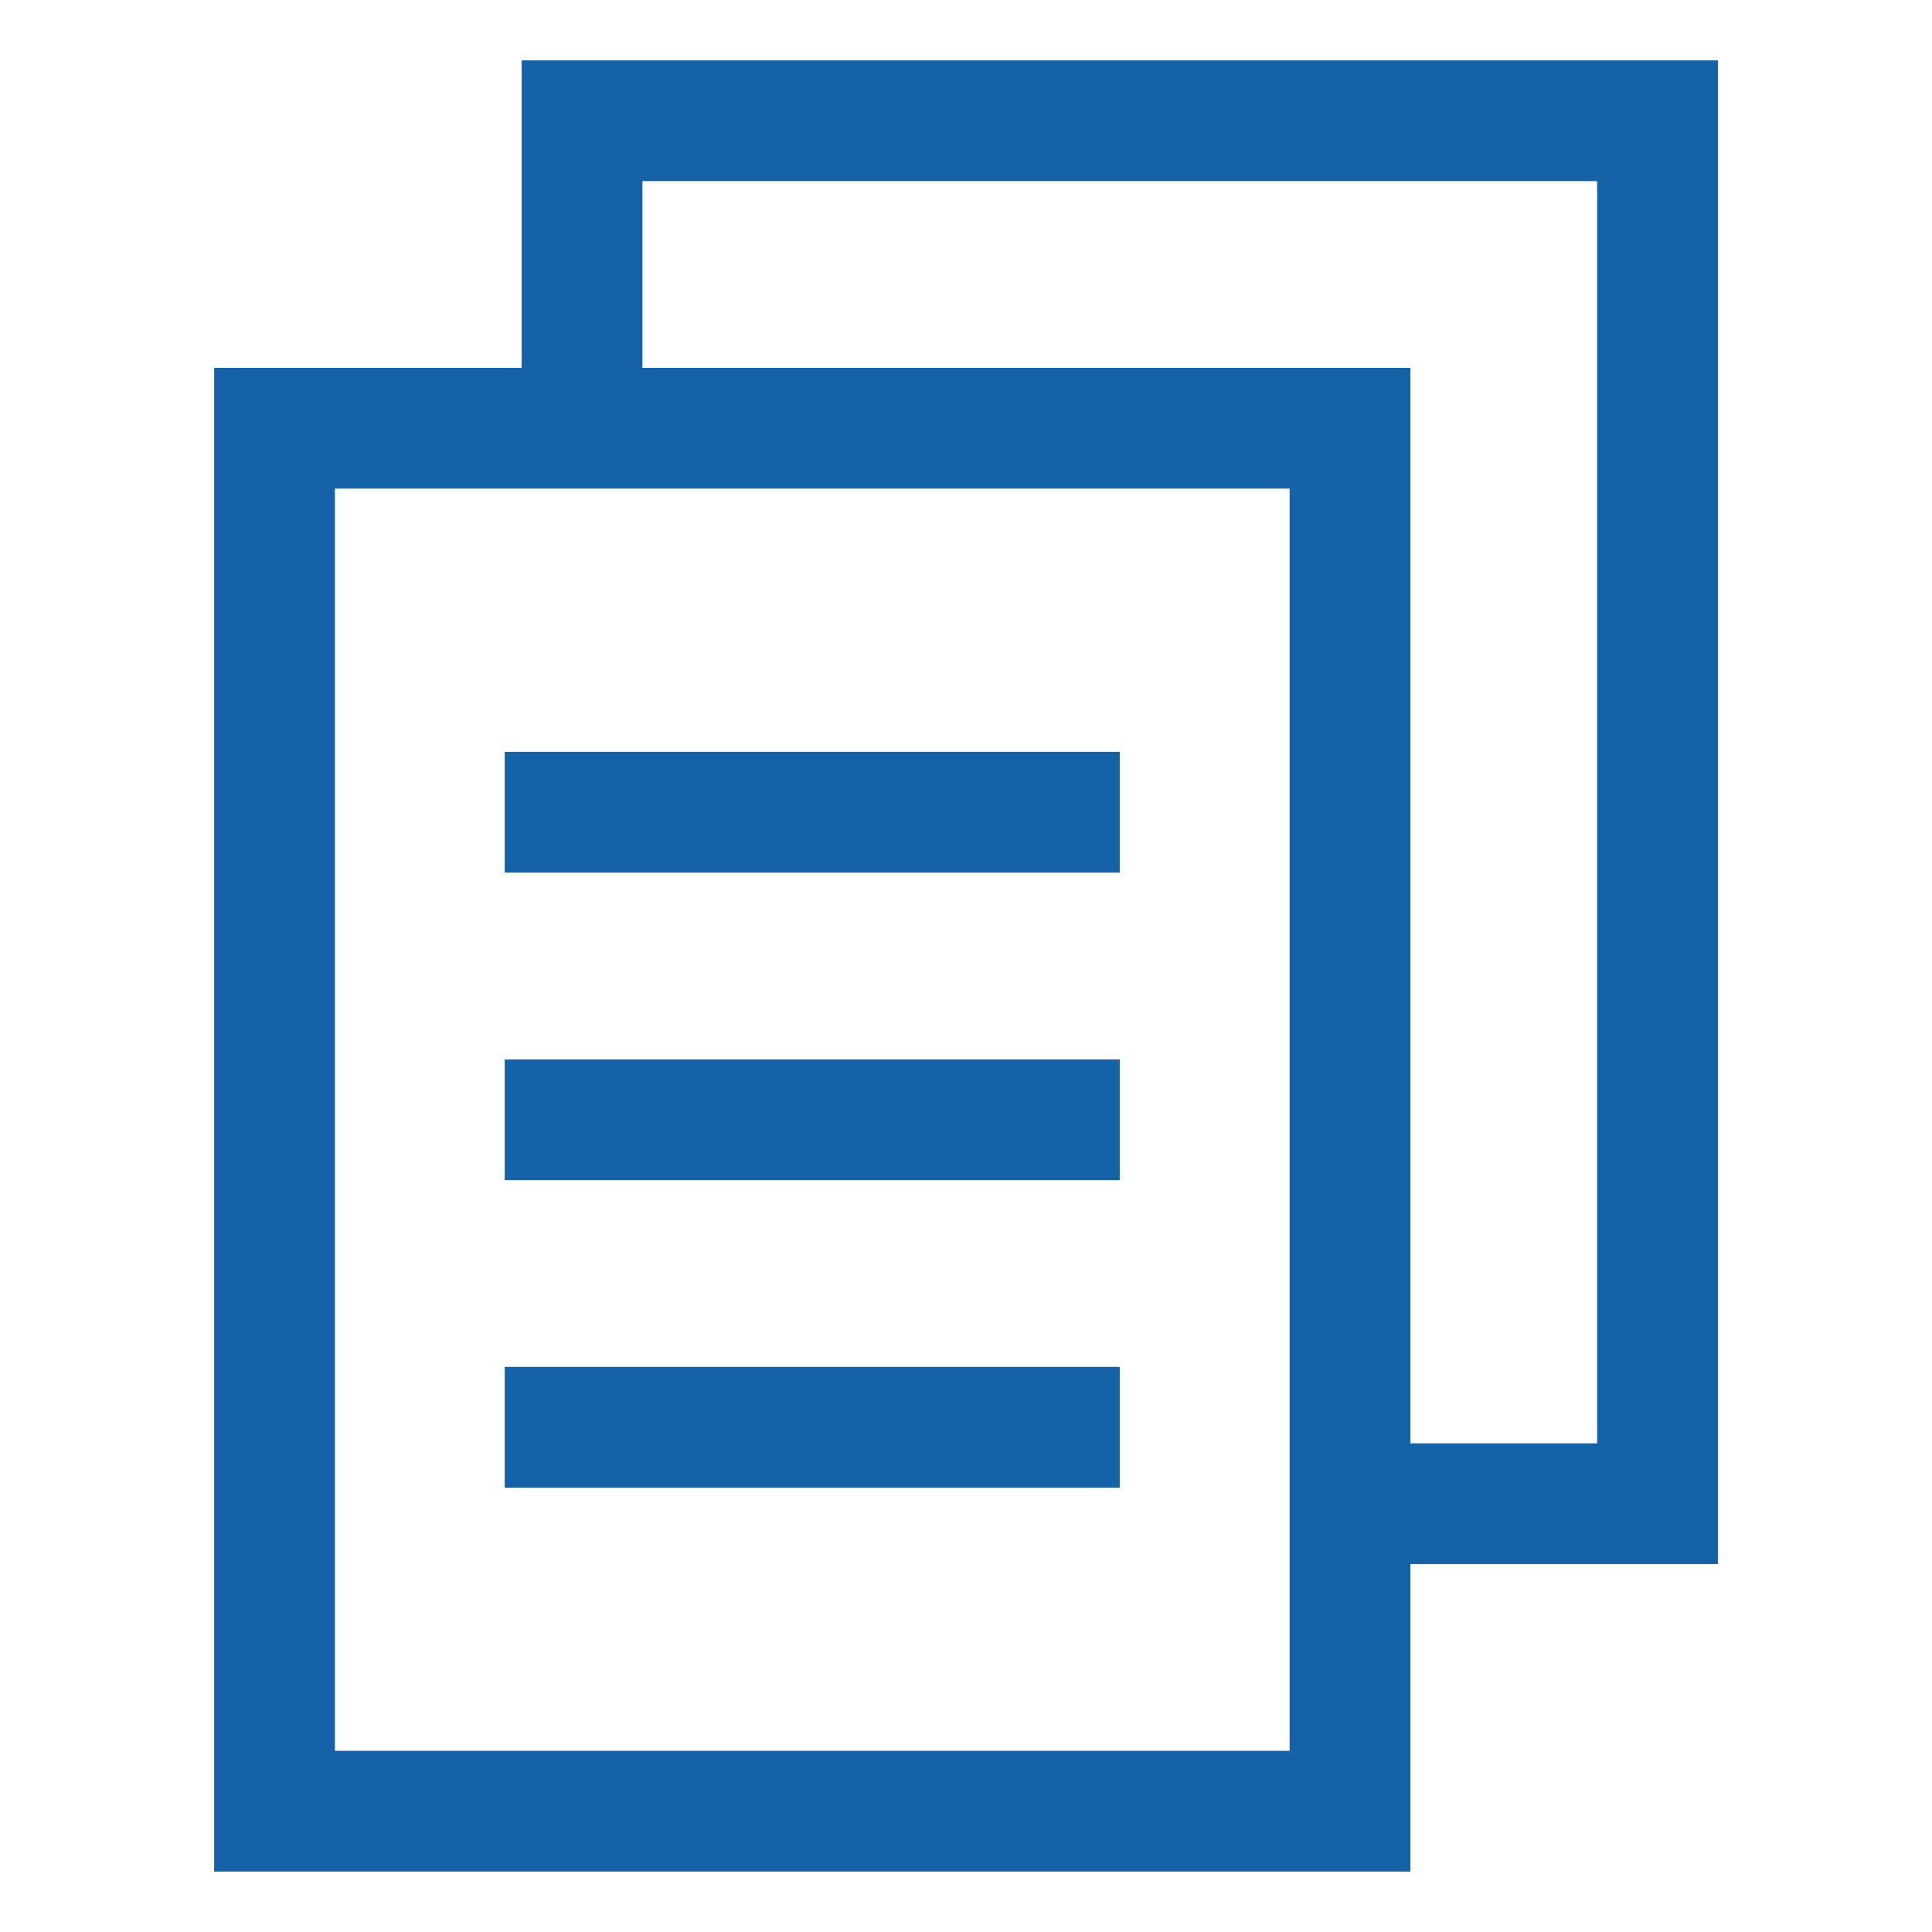
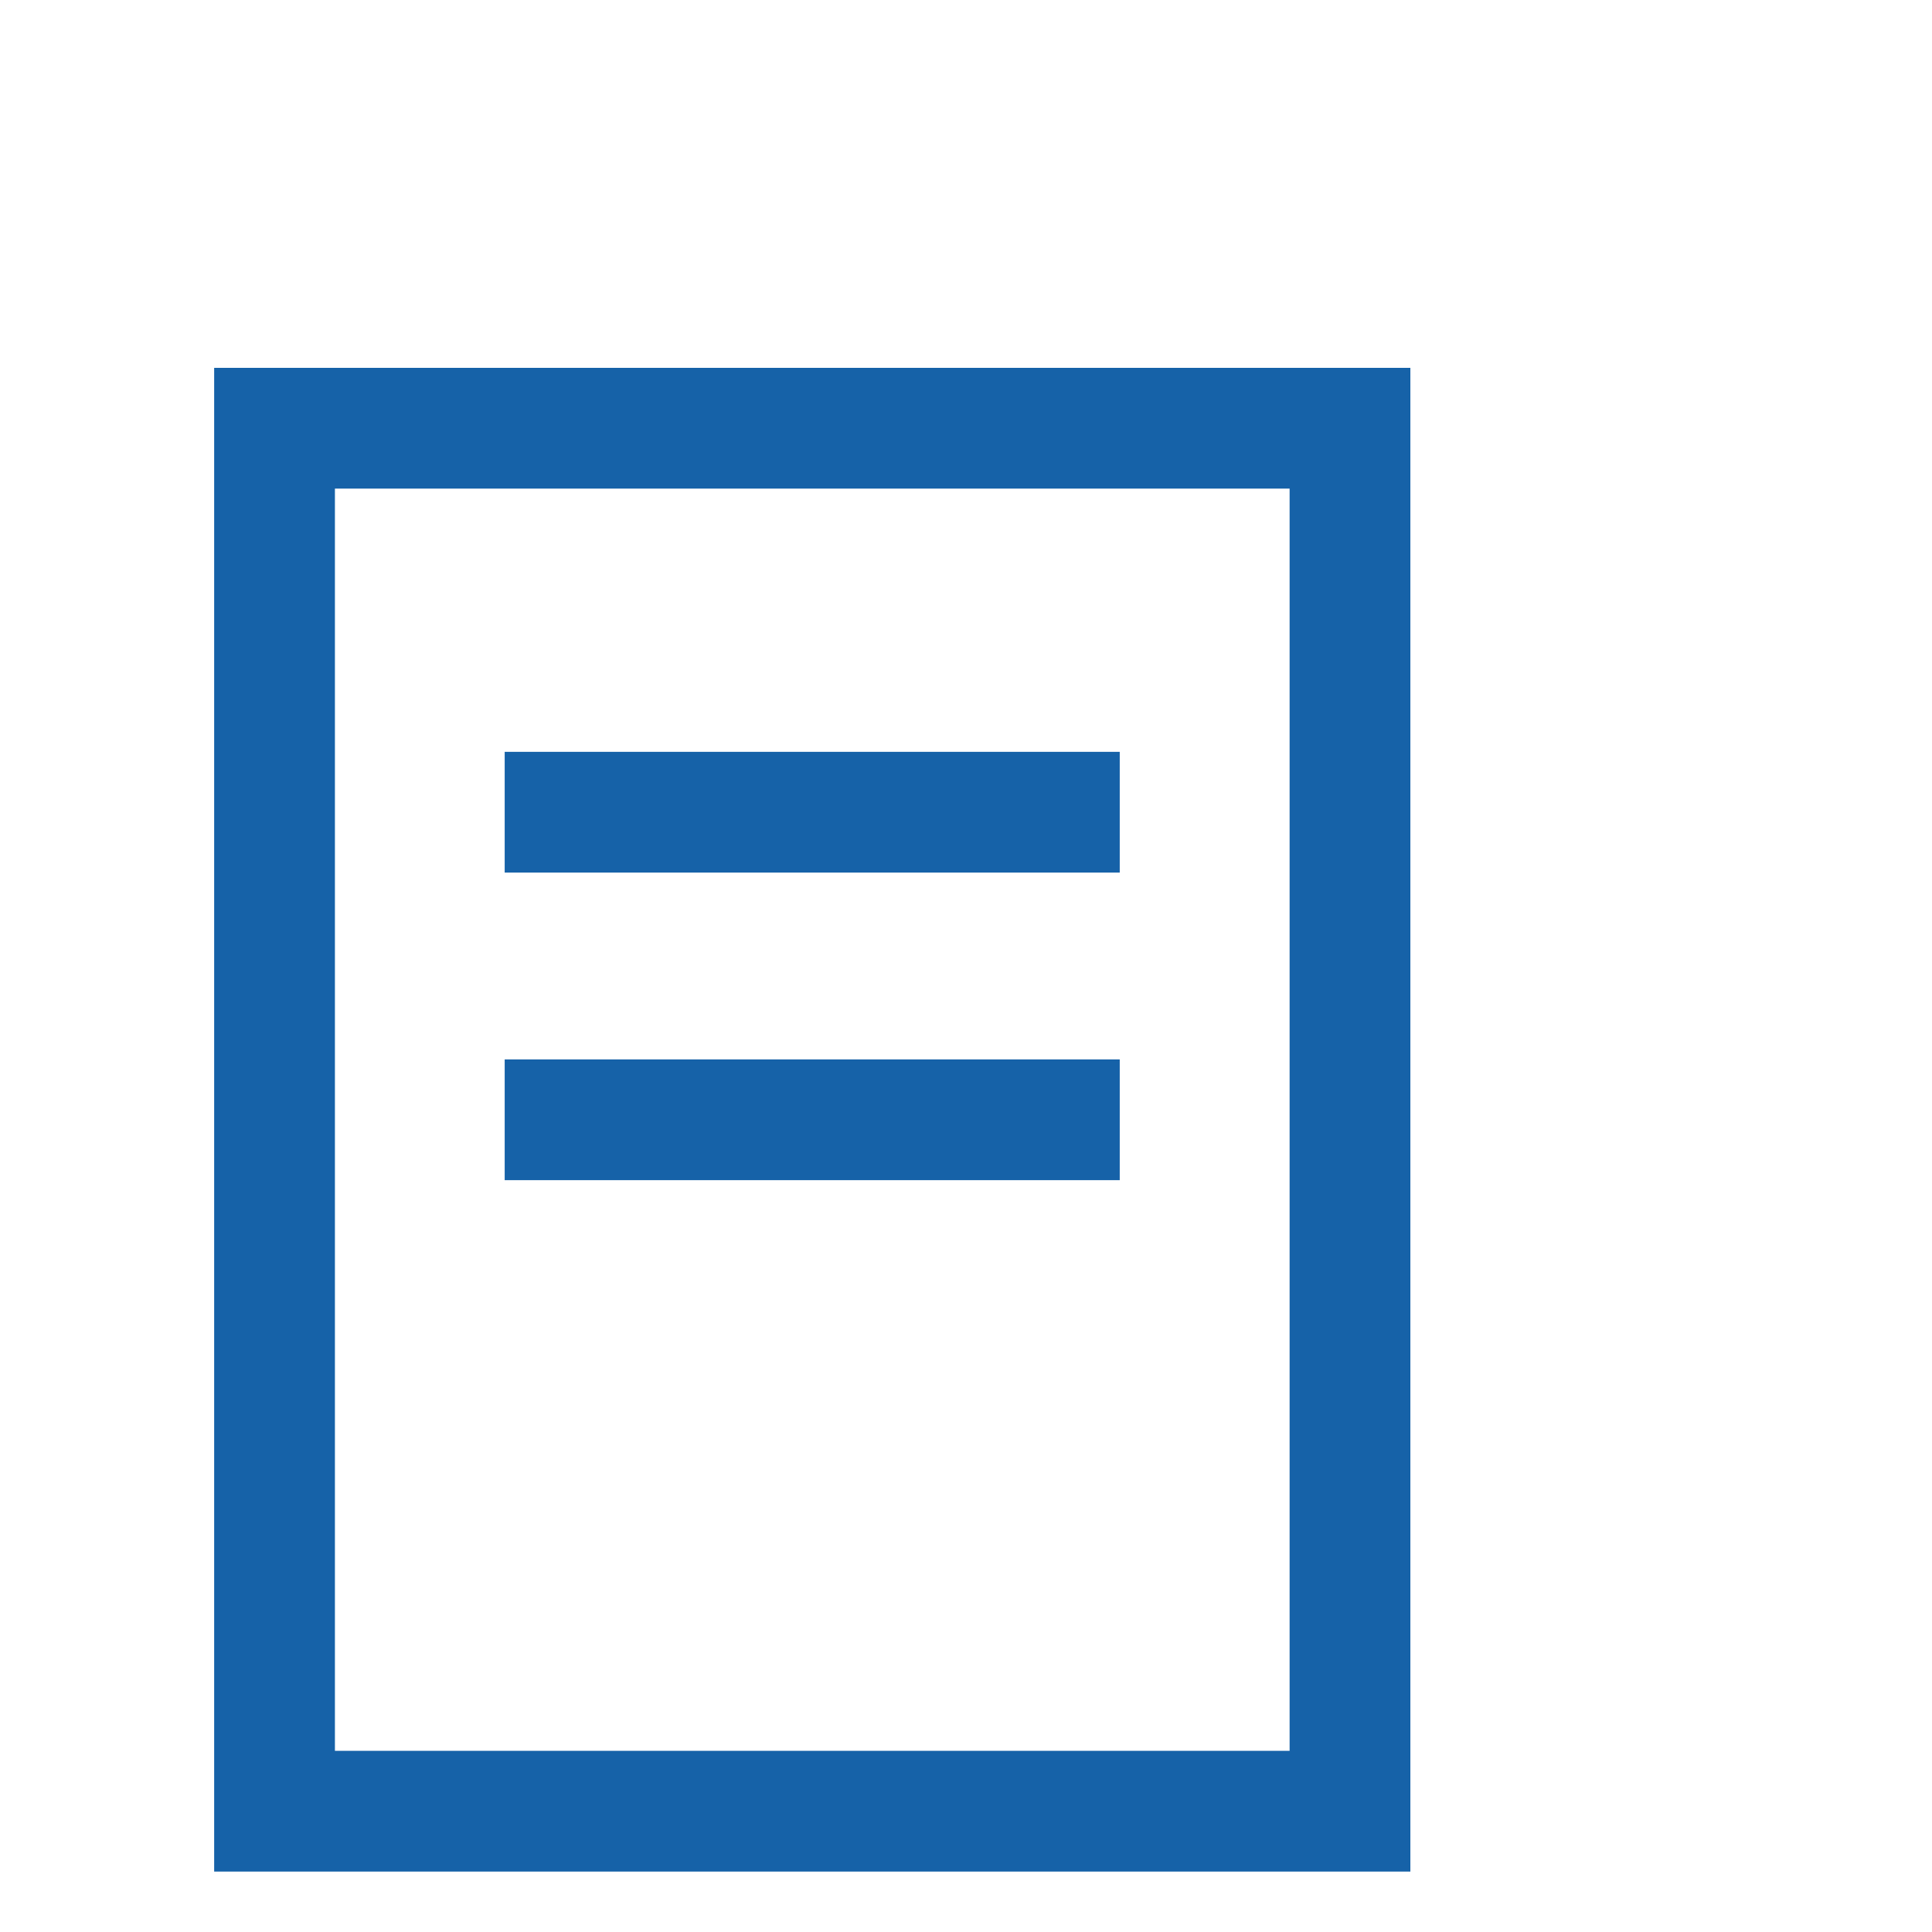
<svg xmlns="http://www.w3.org/2000/svg" width="40" height="40" viewBox="0 0 40 40" fill="none">
  <path d="M10.449 23.184H23.183" stroke="#1662A8" stroke-width="2.5" stroke-miterlimit="10" />
  <path d="M10.449 16.816H23.183" stroke="#1662A8" stroke-width="2.5" stroke-miterlimit="10" />
-   <path d="M10.449 29.55H23.183" stroke="#1662A8" stroke-width="2.5" stroke-miterlimit="10" />
  <path d="M27.95 13.633V37.499H5.684V8.866H27.95V13.633Z" stroke="#1662A8" stroke-width="2.5" stroke-miterlimit="10" />
-   <path d="M27.951 31.133H34.317V7.267V2.5H12.051V8.867" stroke="#1662A8" stroke-width="2.5" stroke-miterlimit="10" />
</svg>